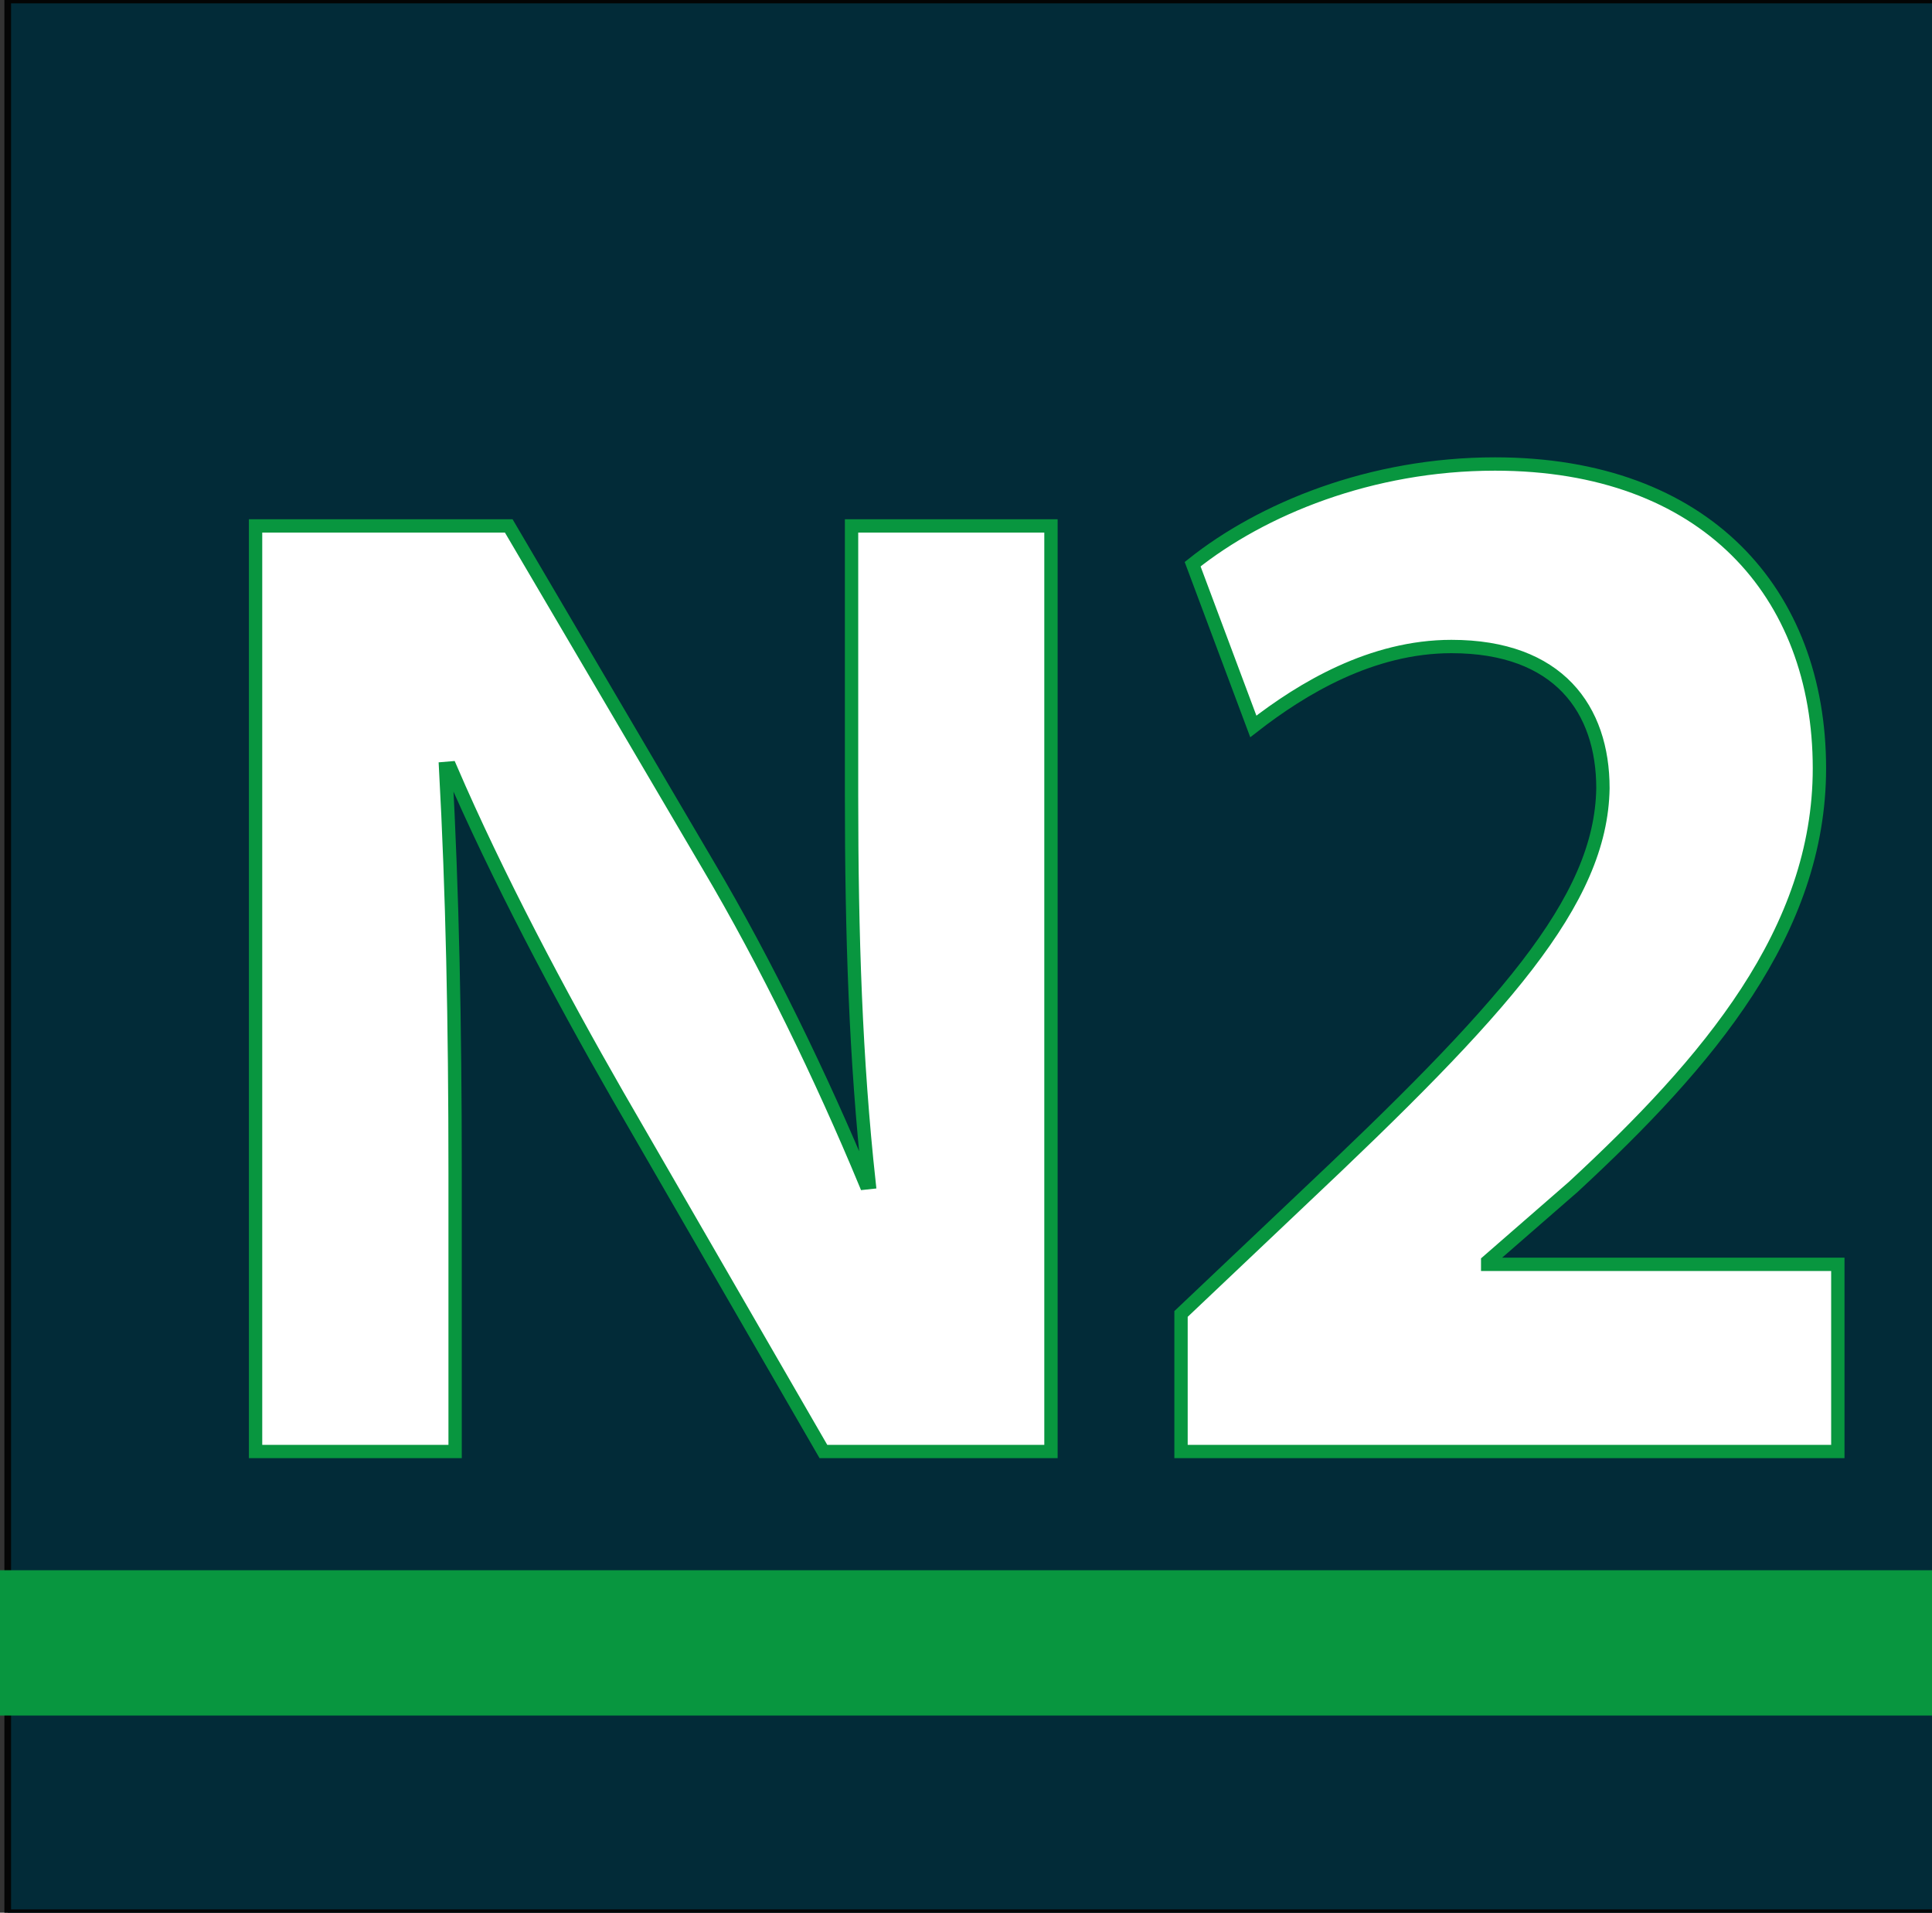
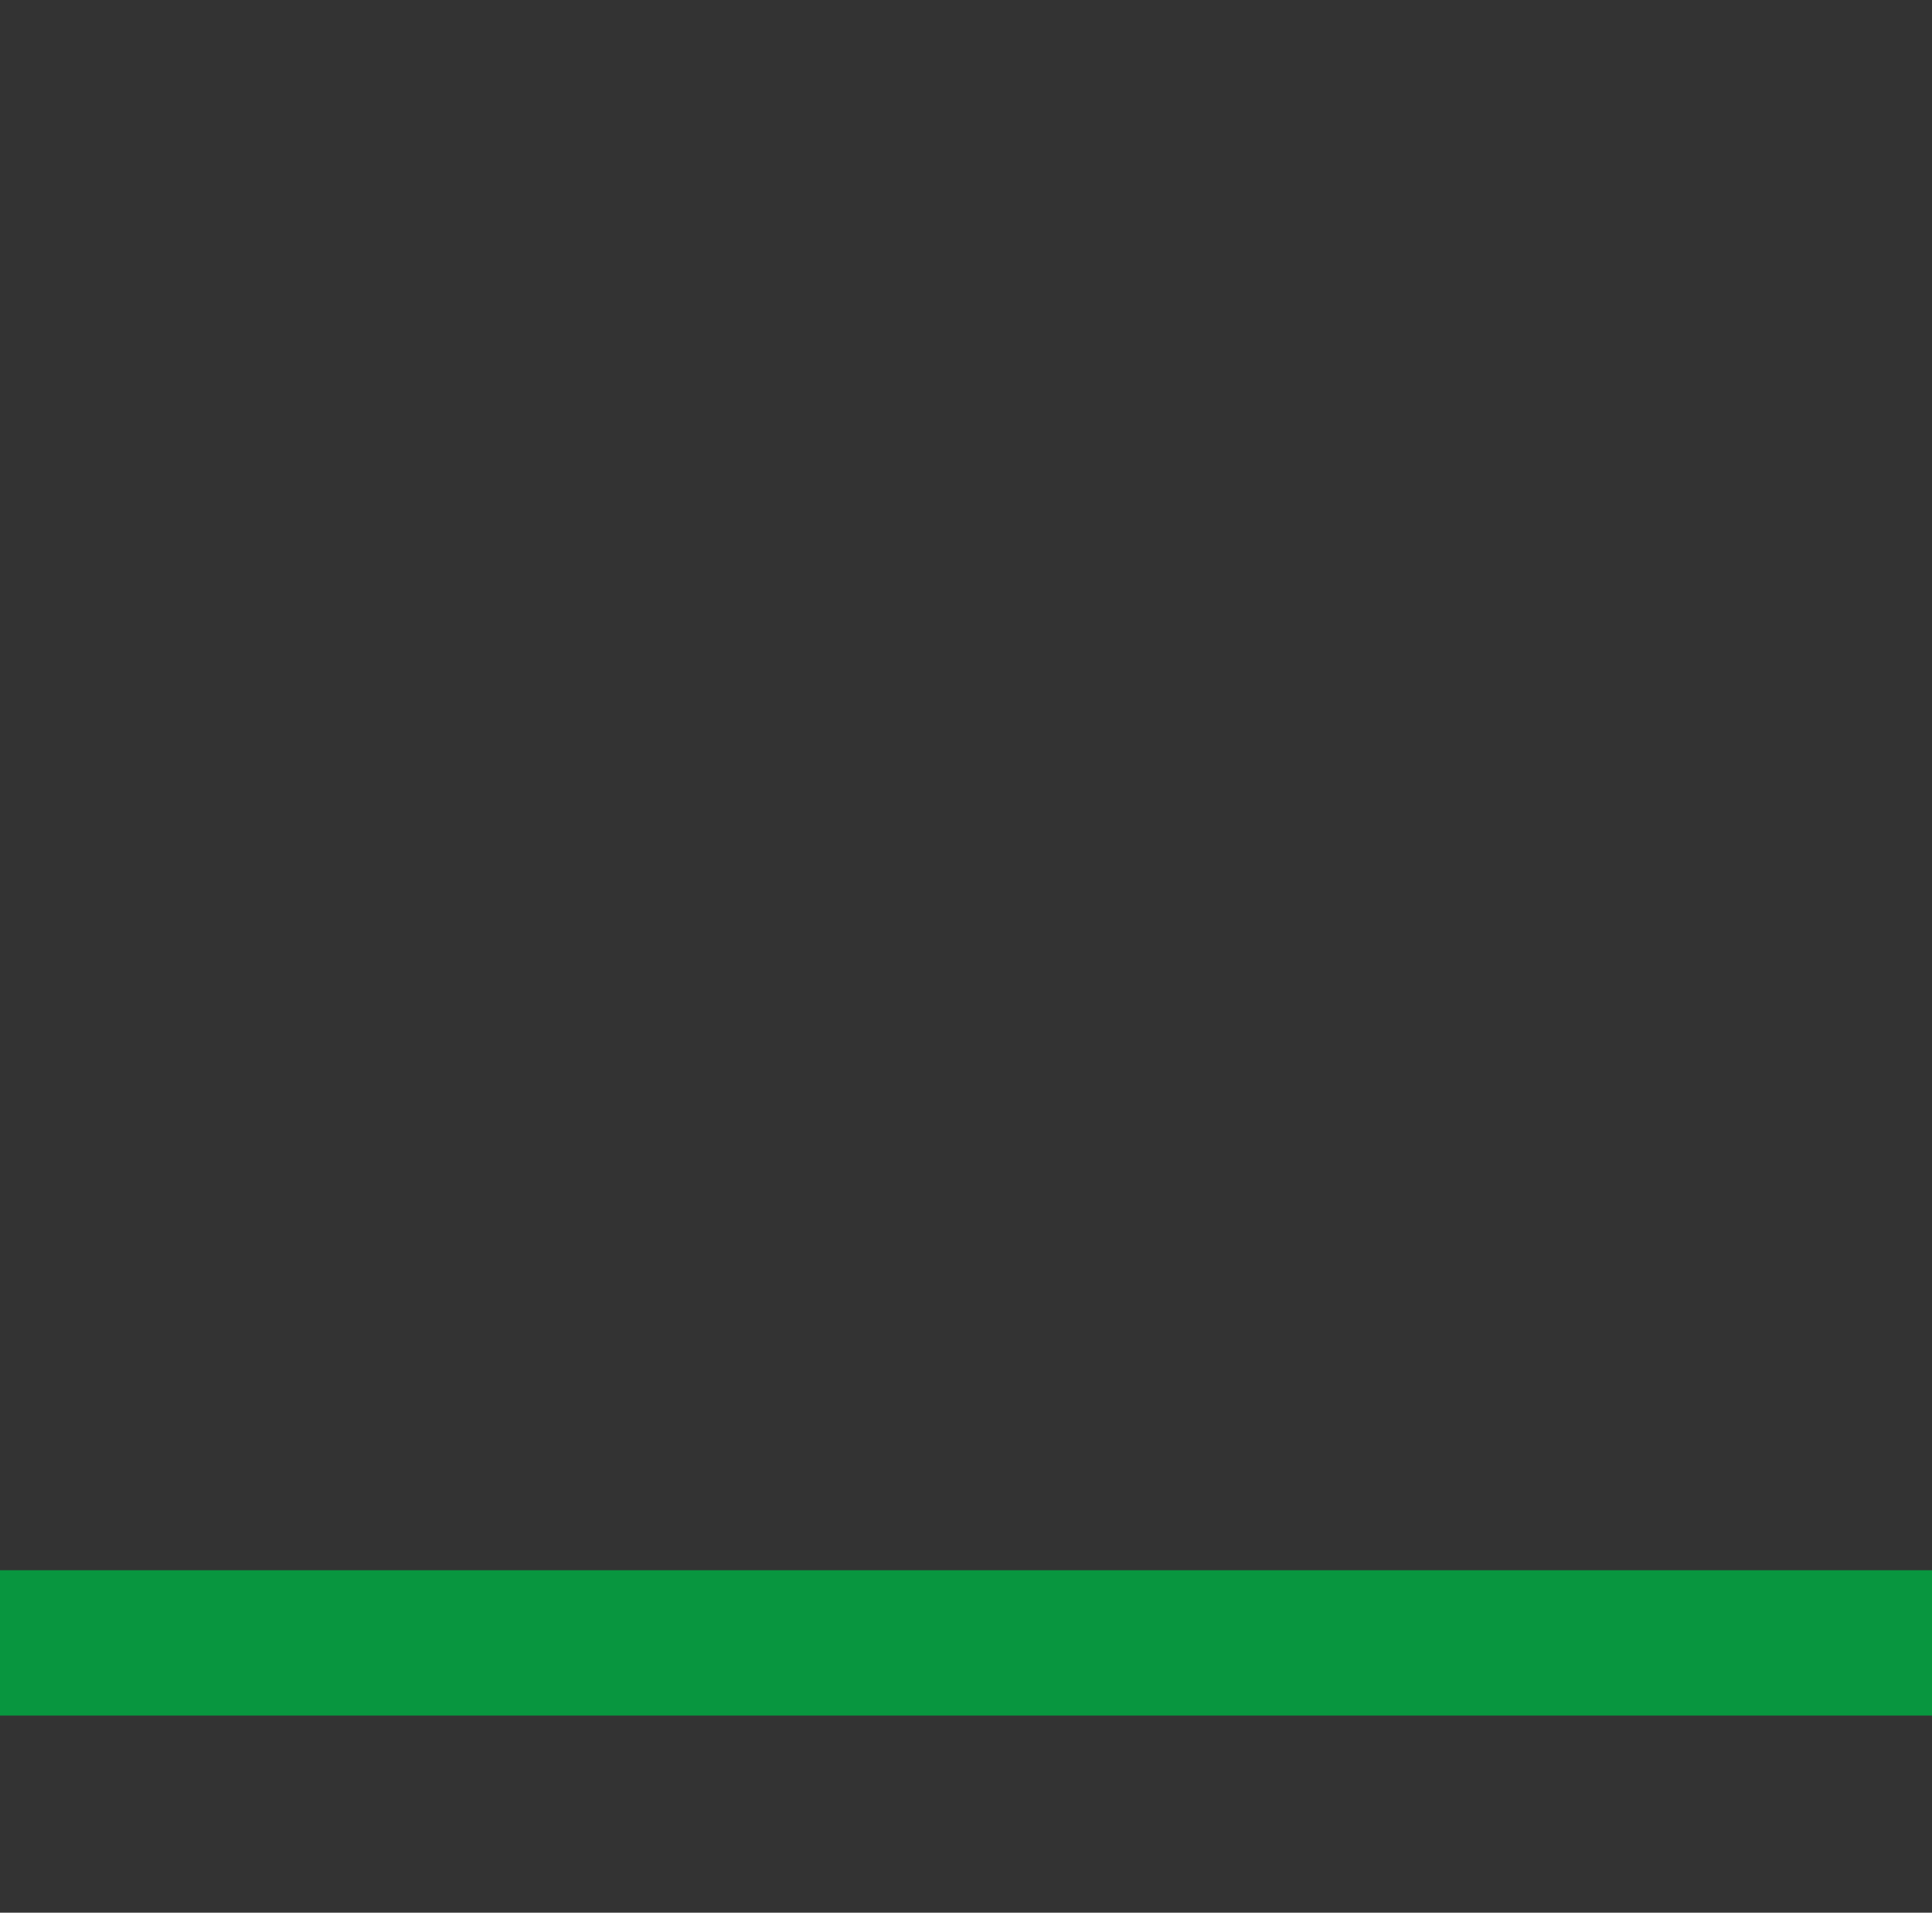
<svg xmlns="http://www.w3.org/2000/svg" id="Calque_1" data-name="Calque 1" viewBox="0 0 144.84 143.37">
  <rect x="0" y="0" width="144.84" height="143.37" fill="#333333" stroke="none" />
  <defs>
    <style>.cls-2{fill:#fff;stroke:#08963f;stroke-miterlimit:10}</style>
  </defs>
-   <path d="M.58 0h145.36v143.37H.58z" style="stroke-miterlimit:10;fill:#022b38;stroke:#040505;stroke-width:.5px" />
-   <path d="M19.16 108.8V39.42h18.98L53.1 64.87c4.31 7.27 8.52 15.96 11.77 23.8l.28-.03c-1-9.17-1.31-18.5-1.31-28.99V39.42h14.95v69.38H61.73L46.29 82.08c-4.3-7.49-9.02-16.38-12.52-24.51l-.36.03c.5 9.19.71 19.01.71 30.34v20.86H19.17ZM88.54 108.8V98.49l8.93-8.46c15.18-14.3 22.57-22.44 22.7-30.95 0-5.91-3.32-10.62-11.36-10.62-5.98 0-11.19 3.14-14.85 5.99l-4.55-12.16c5.18-4.13 13.34-7.51 22.67-7.51 15.76 0 24.32 9.64 24.32 22.81 0 12.22-8.34 22.02-18.45 31.37l-6.42 5.59v.22h26.25v14.03H88.55Z" class="cls-2" />
  <path d="M-.13 117.7h145.36v10.89H-.13z" style="fill:#08963f" />
</svg>